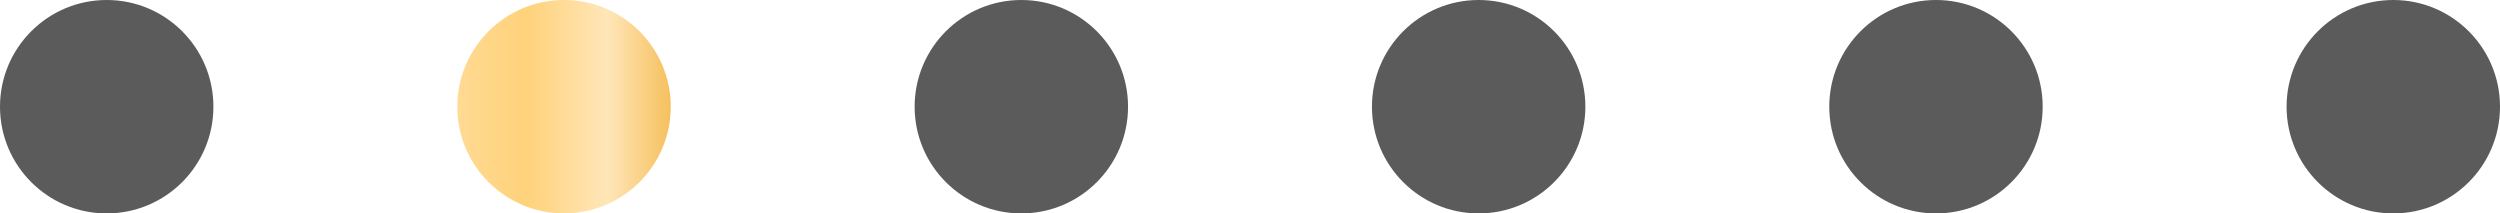
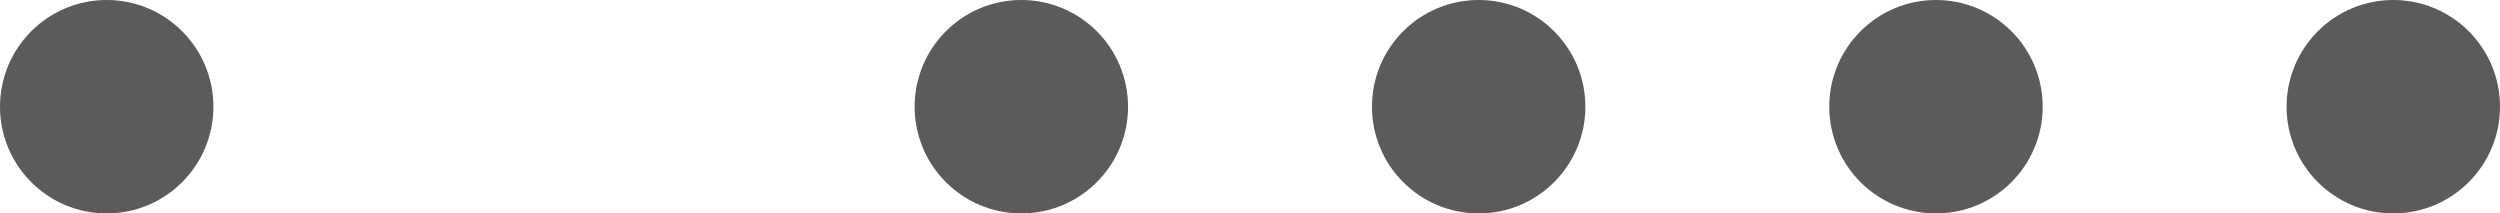
<svg xmlns="http://www.w3.org/2000/svg" width="164" height="14" viewBox="0 0 164 14" fill="none">
  <circle cx="7" cy="7" r="7" fill="#5B5B5B" />
-   <circle cx="37" cy="7" r="7" fill="url(#paint0_linear_33_1138)" />
  <circle cx="67" cy="7" r="7" fill="#5B5B5B" />
  <circle cx="97" cy="7" r="7" fill="#5B5B5B" />
  <circle cx="127" cy="7" r="7" fill="#5B5B5B" />
  <circle cx="157" cy="7" r="7" fill="#5B5B5B" />
  <defs>
    <linearGradient id="paint0_linear_33_1138" x1="30" y1="7" x2="44" y2="7" gradientUnits="userSpaceOnUse">
      <stop stop-color="#FFDA93" />
      <stop offset="0.325" stop-color="#FFD27B" />
      <stop offset="0.705" stop-color="#FFE6B9" />
      <stop offset="1" stop-color="#F6C05D" />
    </linearGradient>
  </defs>
</svg>